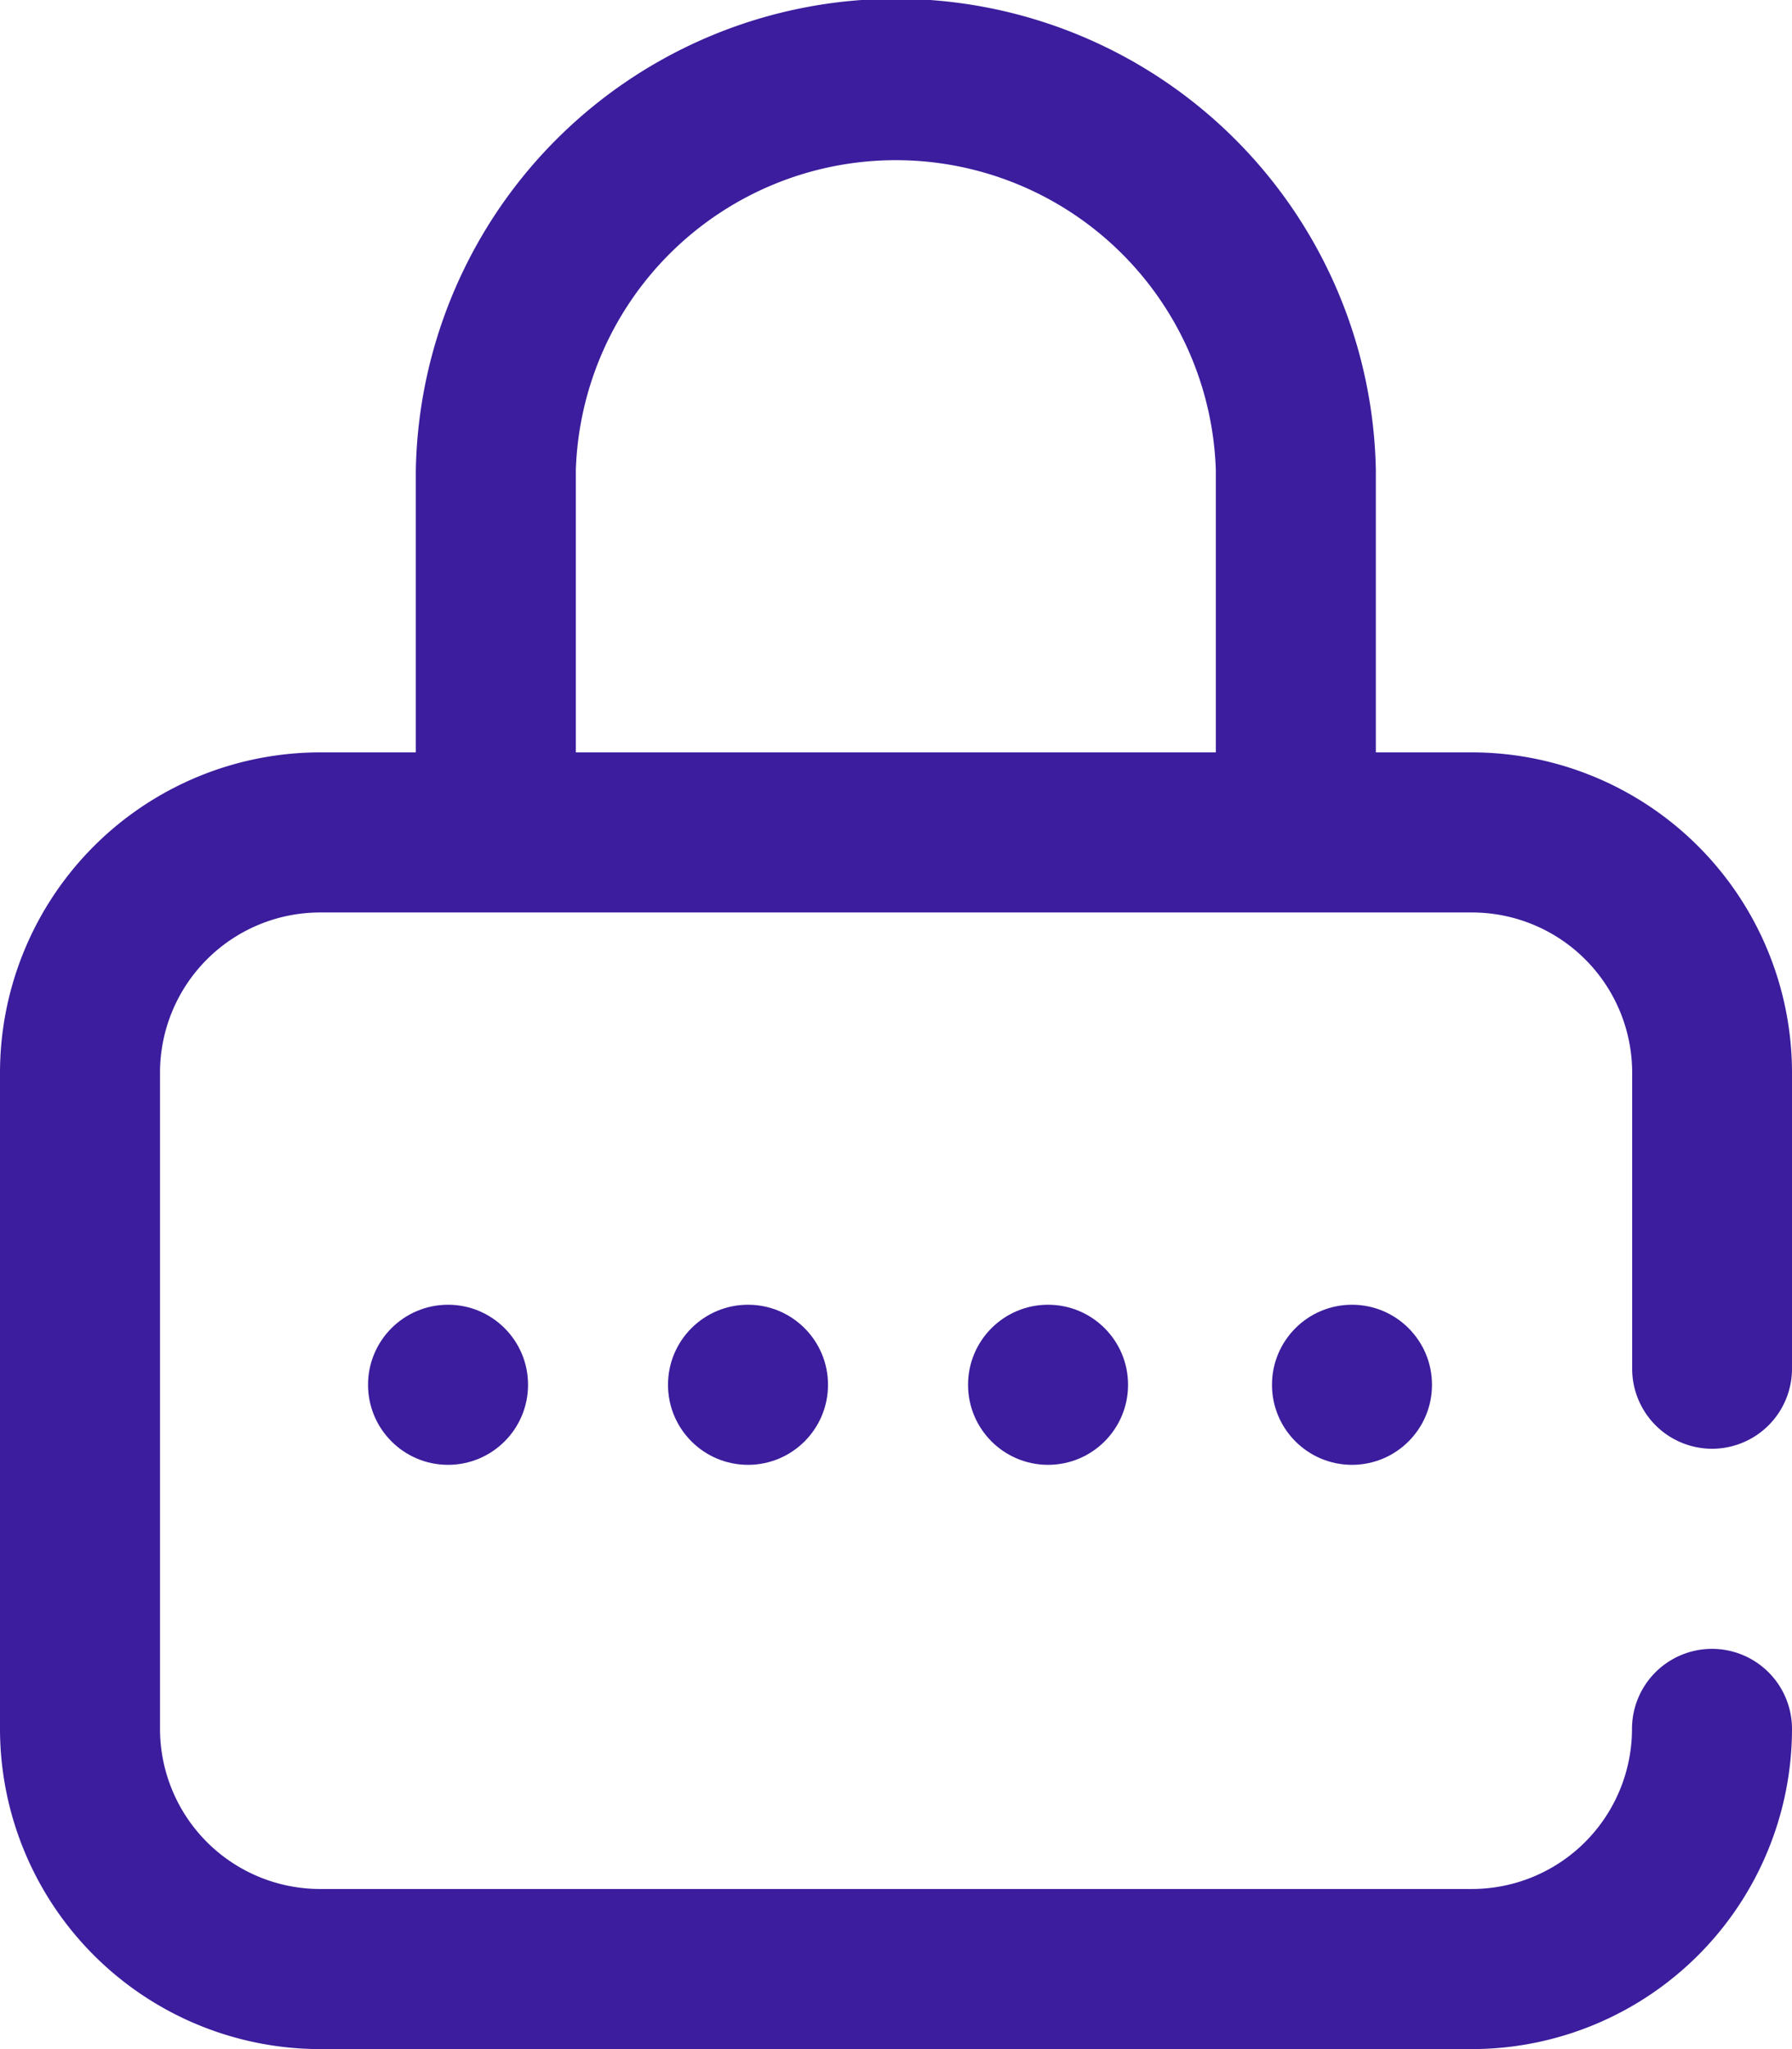
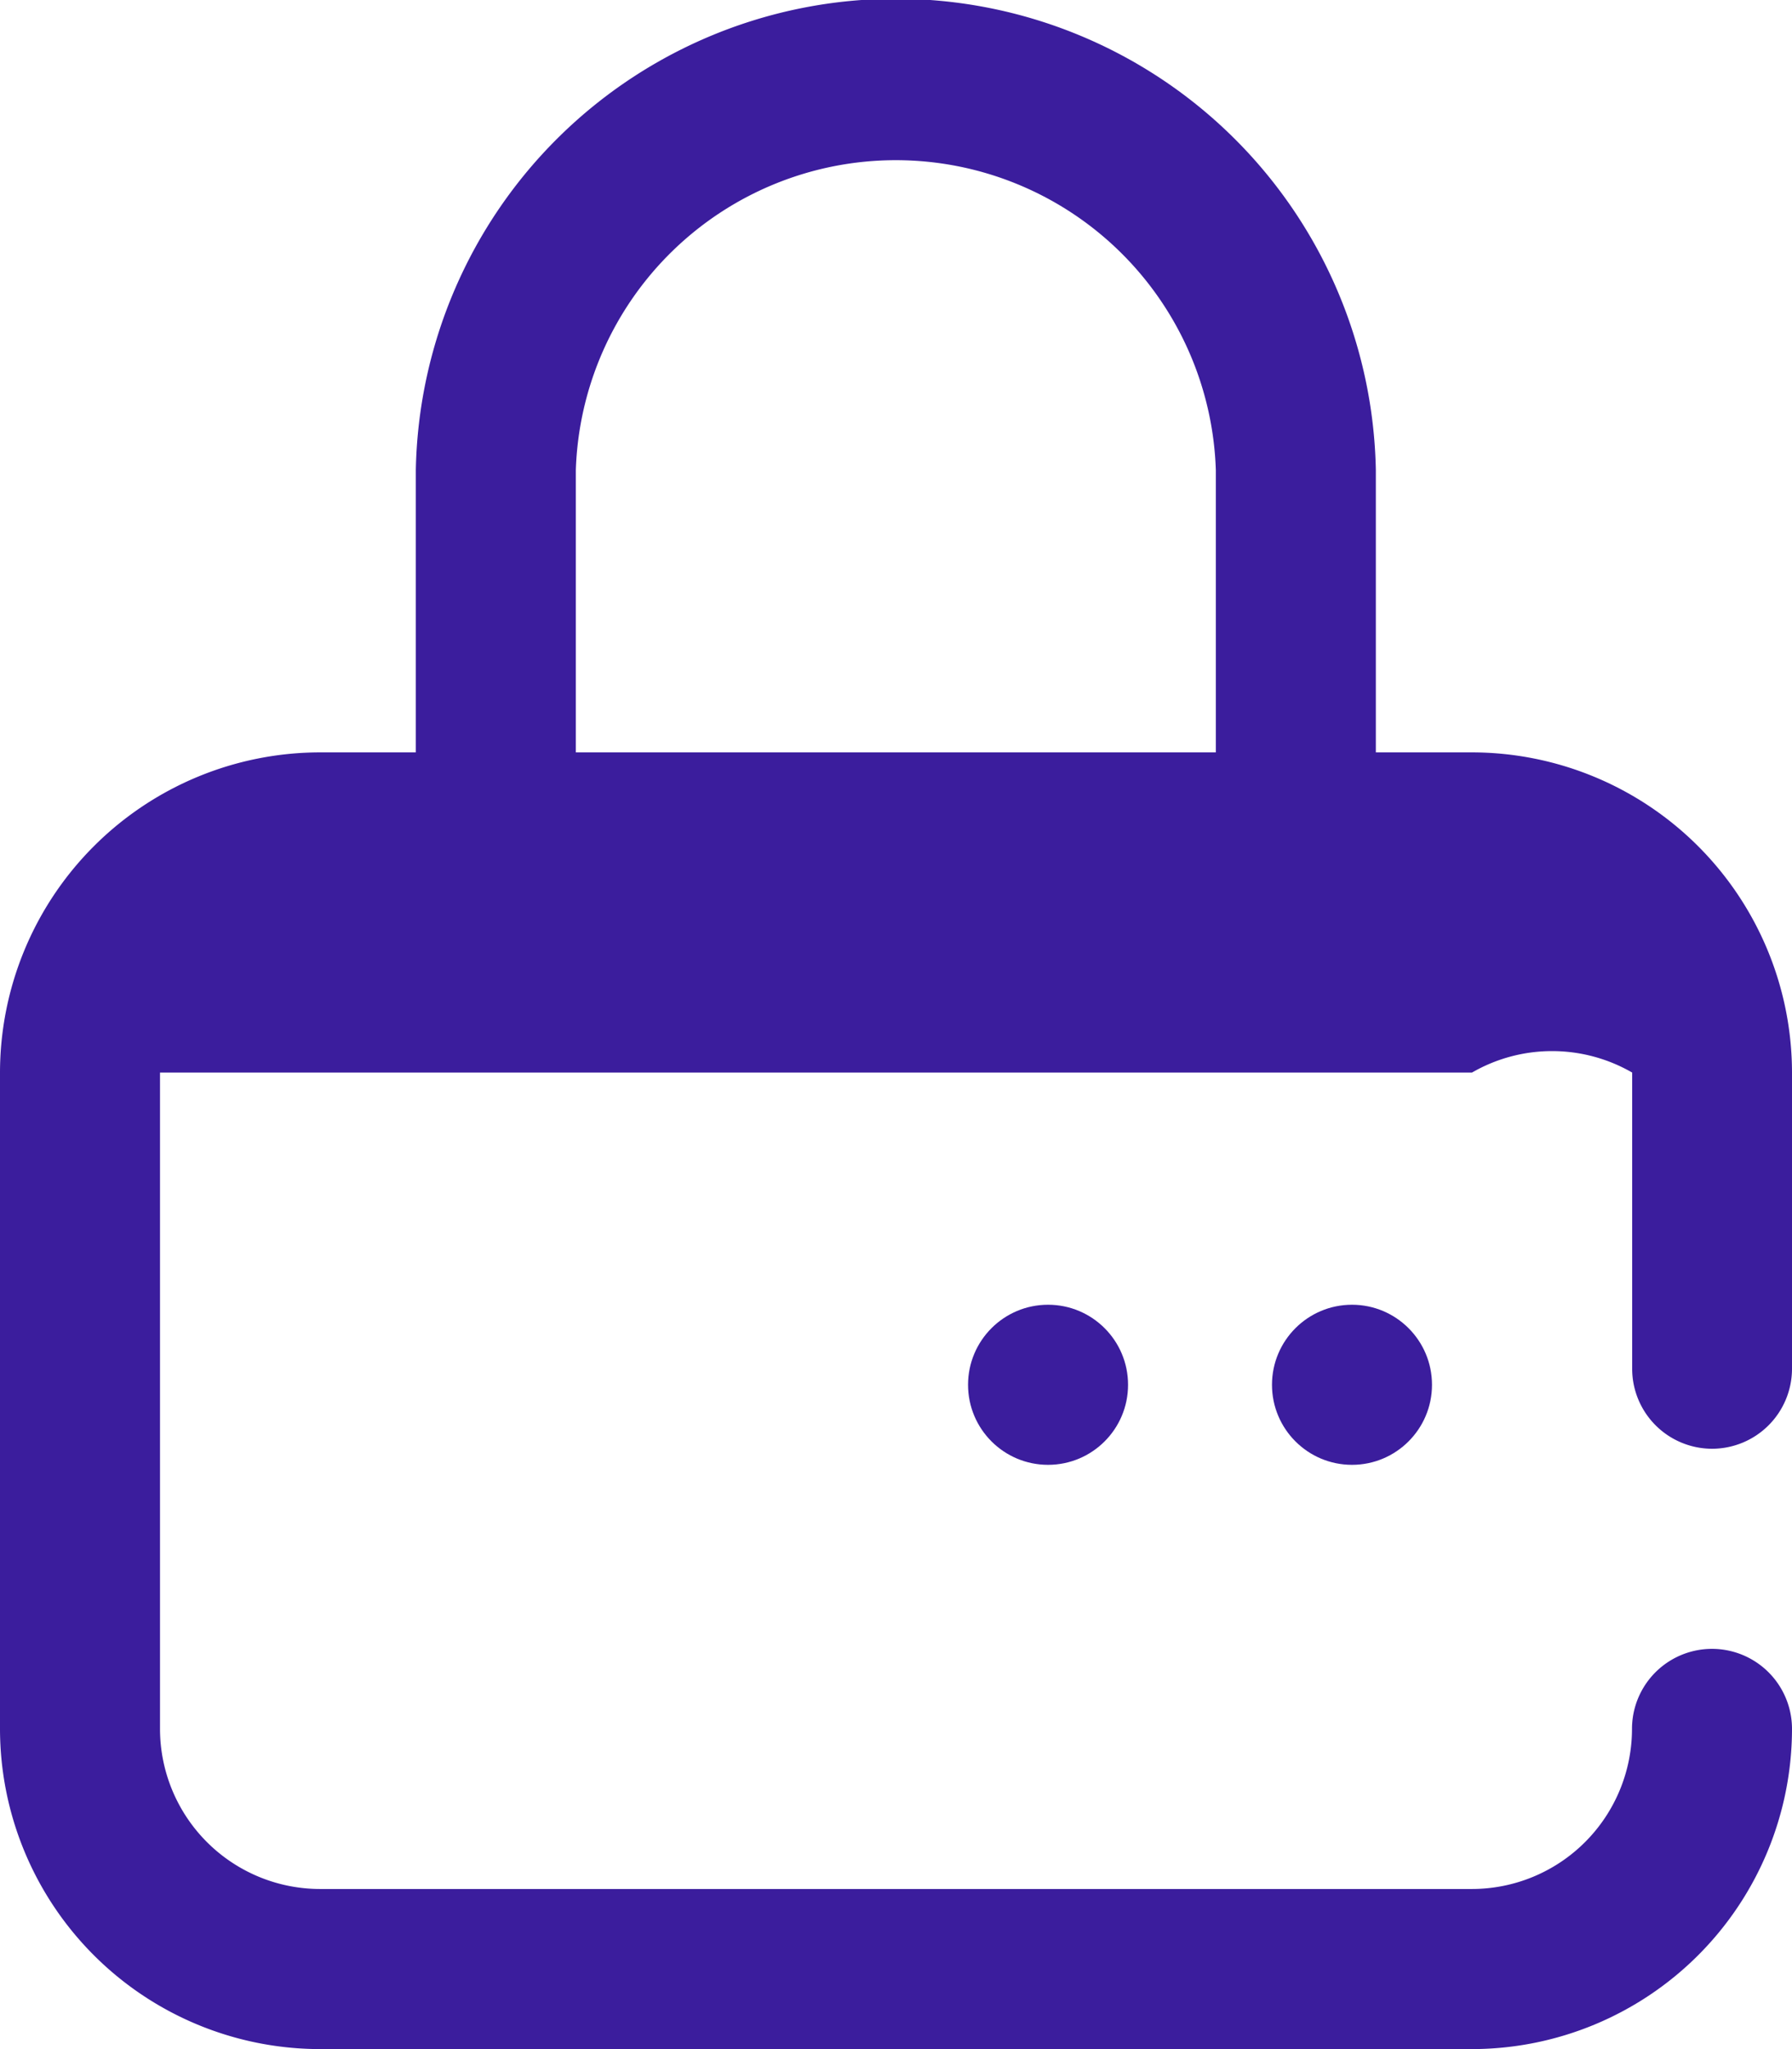
<svg xmlns="http://www.w3.org/2000/svg" id="password" width="21.19" height="24.217" viewBox="0 0 21.19 24.217">
  <g id="Group_299" data-name="Group 299" transform="translate(0)">
    <g id="Group_298" data-name="Group 298">
      <ellipse id="Ellipse_30" data-name="Ellipse 30" cx="0.946" cy="0.946" rx="0.946" ry="0.946" transform="translate(15.041 15.42)" fill="#3b1d9d" />
-       <path id="Path_280" data-name="Path 280" d="M52.244,17.122a.946.946,0,0,0,.946-.946v-3.5a3.788,3.788,0,0,0-3.784-3.784H48.269V5.556a5.677,5.677,0,0,0-11.352,0V8.892H35.784A3.788,3.788,0,0,0,32,12.676v7.757a3.788,3.788,0,0,0,3.784,3.784H49.406a3.788,3.788,0,0,0,3.784-3.784.946.946,0,0,0-1.892,0,1.894,1.894,0,0,1-1.892,1.892H35.784a1.894,1.894,0,0,1-1.892-1.892V12.676a1.894,1.894,0,0,1,1.892-1.892H49.406A1.894,1.894,0,0,1,51.3,12.676v3.5A.946.946,0,0,0,52.244,17.122Zm-5.867-8.23H38.809V5.556a3.786,3.786,0,0,1,7.568,0Z" transform="translate(-32)" fill="#3b1d9d" />
-       <ellipse id="Ellipse_31" data-name="Ellipse 31" cx="0.946" cy="0.946" rx="0.946" ry="0.946" transform="translate(7.899 15.42)" fill="#3b1d9d" />
-       <ellipse id="Ellipse_32" data-name="Ellipse 32" cx="0.946" cy="0.946" rx="0.946" ry="0.946" transform="translate(4.352 15.42)" fill="#3b1d9d" />
+       <path id="Path_280" data-name="Path 280" d="M52.244,17.122a.946.946,0,0,0,.946-.946v-3.5a3.788,3.788,0,0,0-3.784-3.784H48.269V5.556a5.677,5.677,0,0,0-11.352,0V8.892H35.784A3.788,3.788,0,0,0,32,12.676v7.757a3.788,3.788,0,0,0,3.784,3.784H49.406a3.788,3.788,0,0,0,3.784-3.784.946.946,0,0,0-1.892,0,1.894,1.894,0,0,1-1.892,1.892H35.784a1.894,1.894,0,0,1-1.892-1.892V12.676H49.406A1.894,1.894,0,0,1,51.3,12.676v3.5A.946.946,0,0,0,52.244,17.122Zm-5.867-8.23H38.809V5.556a3.786,3.786,0,0,1,7.568,0Z" transform="translate(-32)" fill="#3b1d9d" />
      <ellipse id="Ellipse_33" data-name="Ellipse 33" cx="0.946" cy="0.946" rx="0.946" ry="0.946" transform="translate(11.447 15.42)" fill="#3b1d9d" />
    </g>
  </g>
</svg>